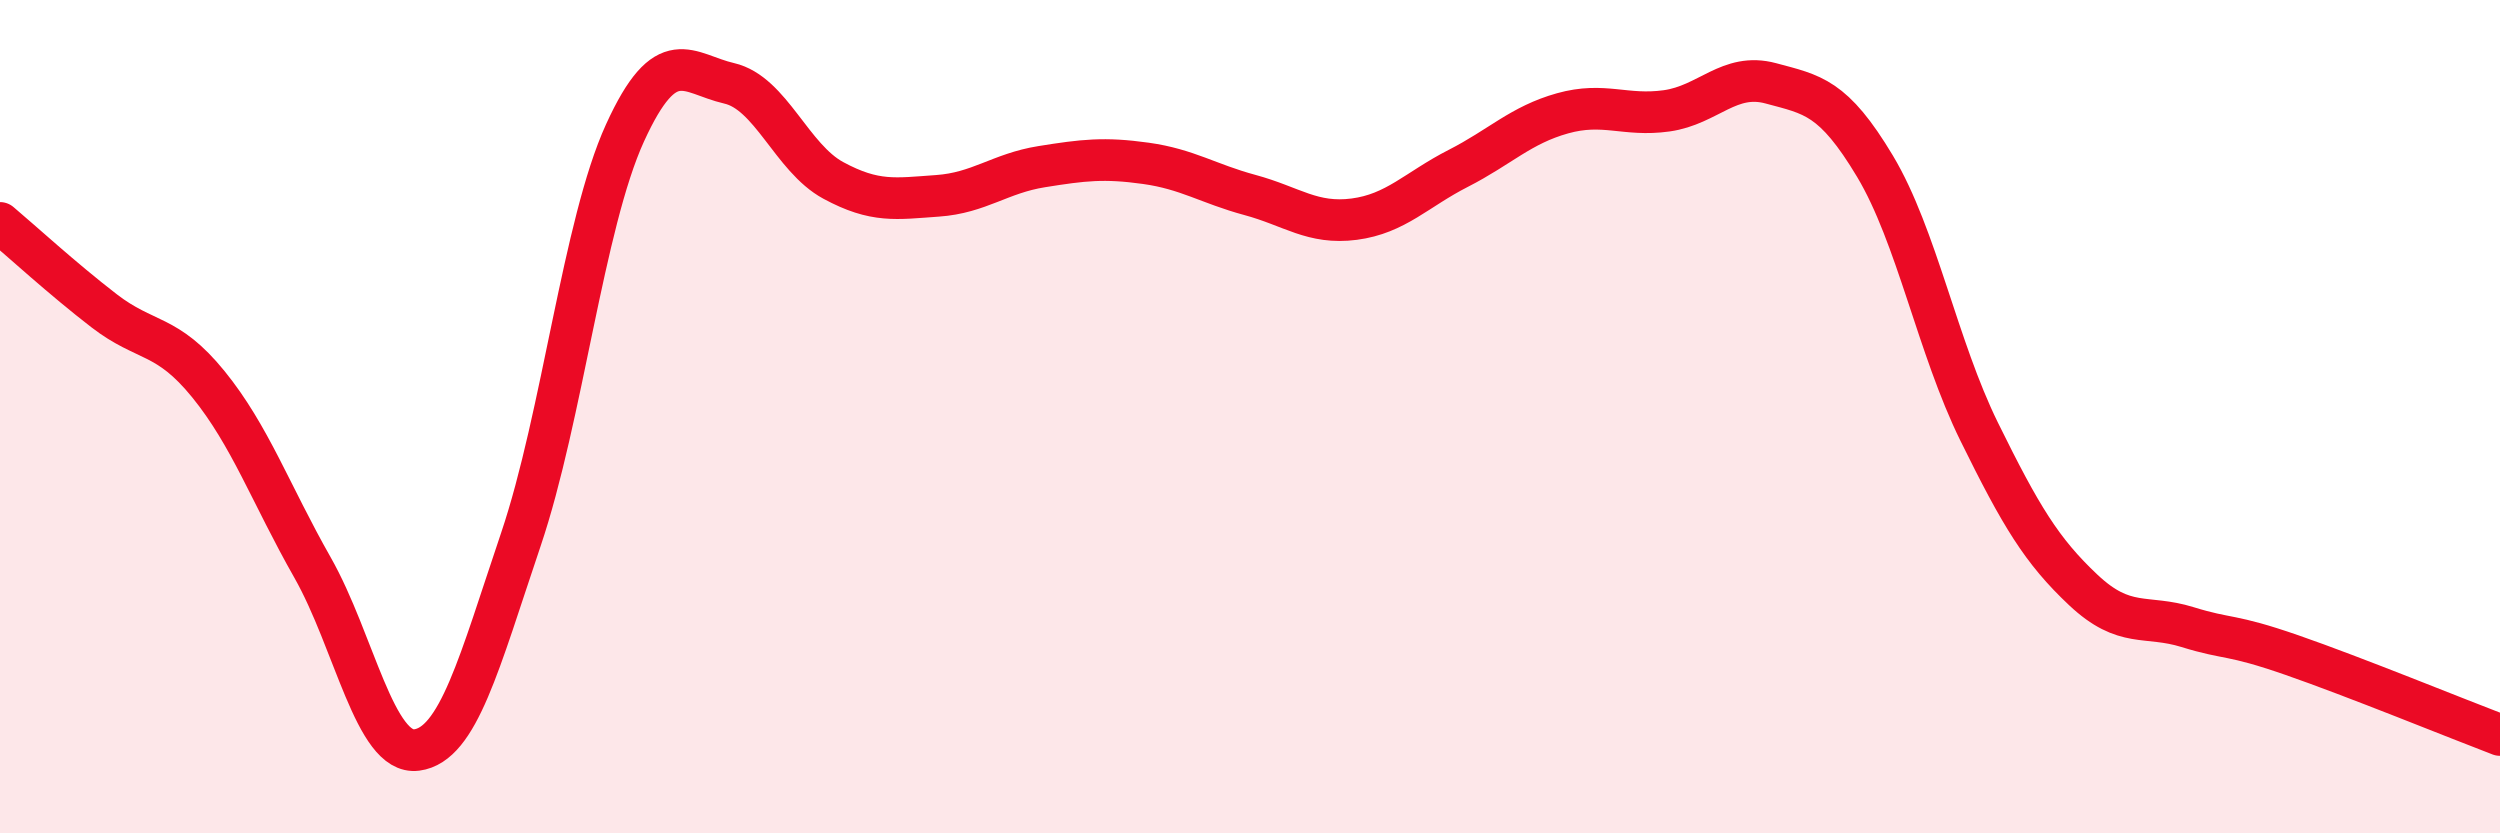
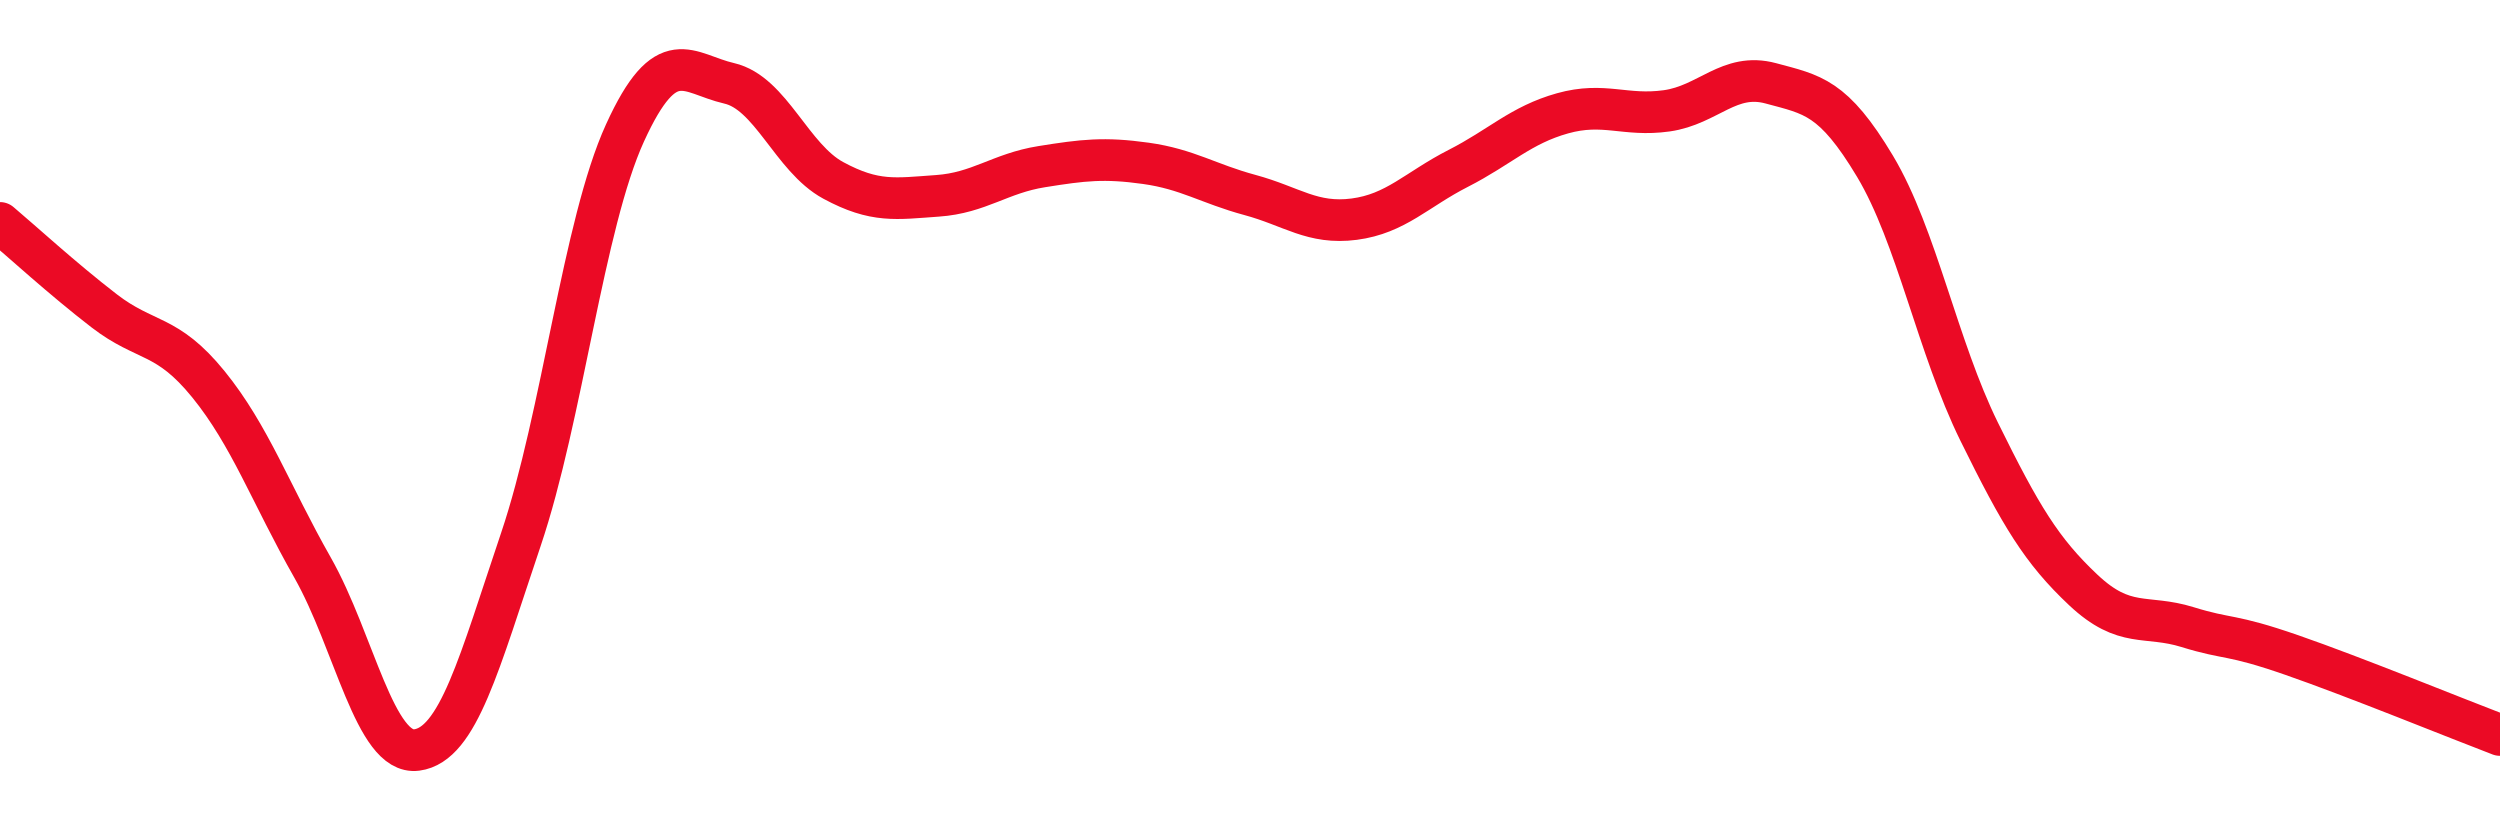
<svg xmlns="http://www.w3.org/2000/svg" width="60" height="20" viewBox="0 0 60 20">
-   <path d="M 0,5.35 C 0.5,5.77 1.5,6.69 2.5,7.46 C 3.5,8.23 4,7.99 5,9.22 C 6,10.45 6.5,11.86 7.5,13.62 C 8.5,15.38 9,18.13 10,18 C 11,17.87 11.5,15.91 12.5,12.95 C 13.5,9.99 14,5.38 15,3.19 C 16,1 16.5,1.77 17.5,2 C 18.5,2.23 19,3.79 20,4.33 C 21,4.87 21.5,4.77 22.5,4.7 C 23.5,4.63 24,4.16 25,4 C 26,3.84 26.5,3.78 27.5,3.92 C 28.5,4.06 29,4.41 30,4.68 C 31,4.95 31.5,5.39 32.5,5.26 C 33.5,5.13 34,4.55 35,4.04 C 36,3.53 36.5,3 37.5,2.72 C 38.5,2.44 39,2.8 40,2.66 C 41,2.52 41.5,1.73 42.5,2 C 43.5,2.27 44,2.32 45,3.99 C 46,5.66 46.5,8.33 47.5,10.36 C 48.5,12.39 49,13.22 50,14.16 C 51,15.1 51.5,14.74 52.5,15.05 C 53.5,15.36 53.5,15.2 55,15.72 C 56.5,16.24 59,17.26 60,17.64L60 20L0 20Z" fill="#EB0A25" opacity="0.1" stroke-linecap="round" stroke-linejoin="round" />
  <path d="M 0,5.35 C 0.5,5.77 1.5,6.69 2.5,7.46 C 3.5,8.23 4,7.99 5,9.22 C 6,10.45 6.5,11.86 7.5,13.62 C 8.5,15.38 9,18.13 10,18 C 11,17.87 11.5,15.91 12.5,12.95 C 13.5,9.99 14,5.38 15,3.19 C 16,1 16.5,1.77 17.5,2 C 18.5,2.23 19,3.79 20,4.33 C 21,4.87 21.5,4.77 22.5,4.7 C 23.5,4.63 24,4.16 25,4 C 26,3.84 26.5,3.78 27.5,3.92 C 28.5,4.06 29,4.41 30,4.68 C 31,4.95 31.5,5.39 32.5,5.26 C 33.5,5.13 34,4.55 35,4.04 C 36,3.53 36.5,3 37.5,2.72 C 38.5,2.44 39,2.8 40,2.66 C 41,2.52 41.5,1.73 42.5,2 C 43.5,2.27 44,2.32 45,3.99 C 46,5.66 46.5,8.33 47.5,10.36 C 48.5,12.39 49,13.22 50,14.16 C 51,15.1 51.5,14.74 52.5,15.05 C 53.5,15.36 53.5,15.2 55,15.72 C 56.5,16.24 59,17.26 60,17.64" stroke="#EB0A25" stroke-width="1" fill="none" stroke-linecap="round" stroke-linejoin="round" />
</svg>